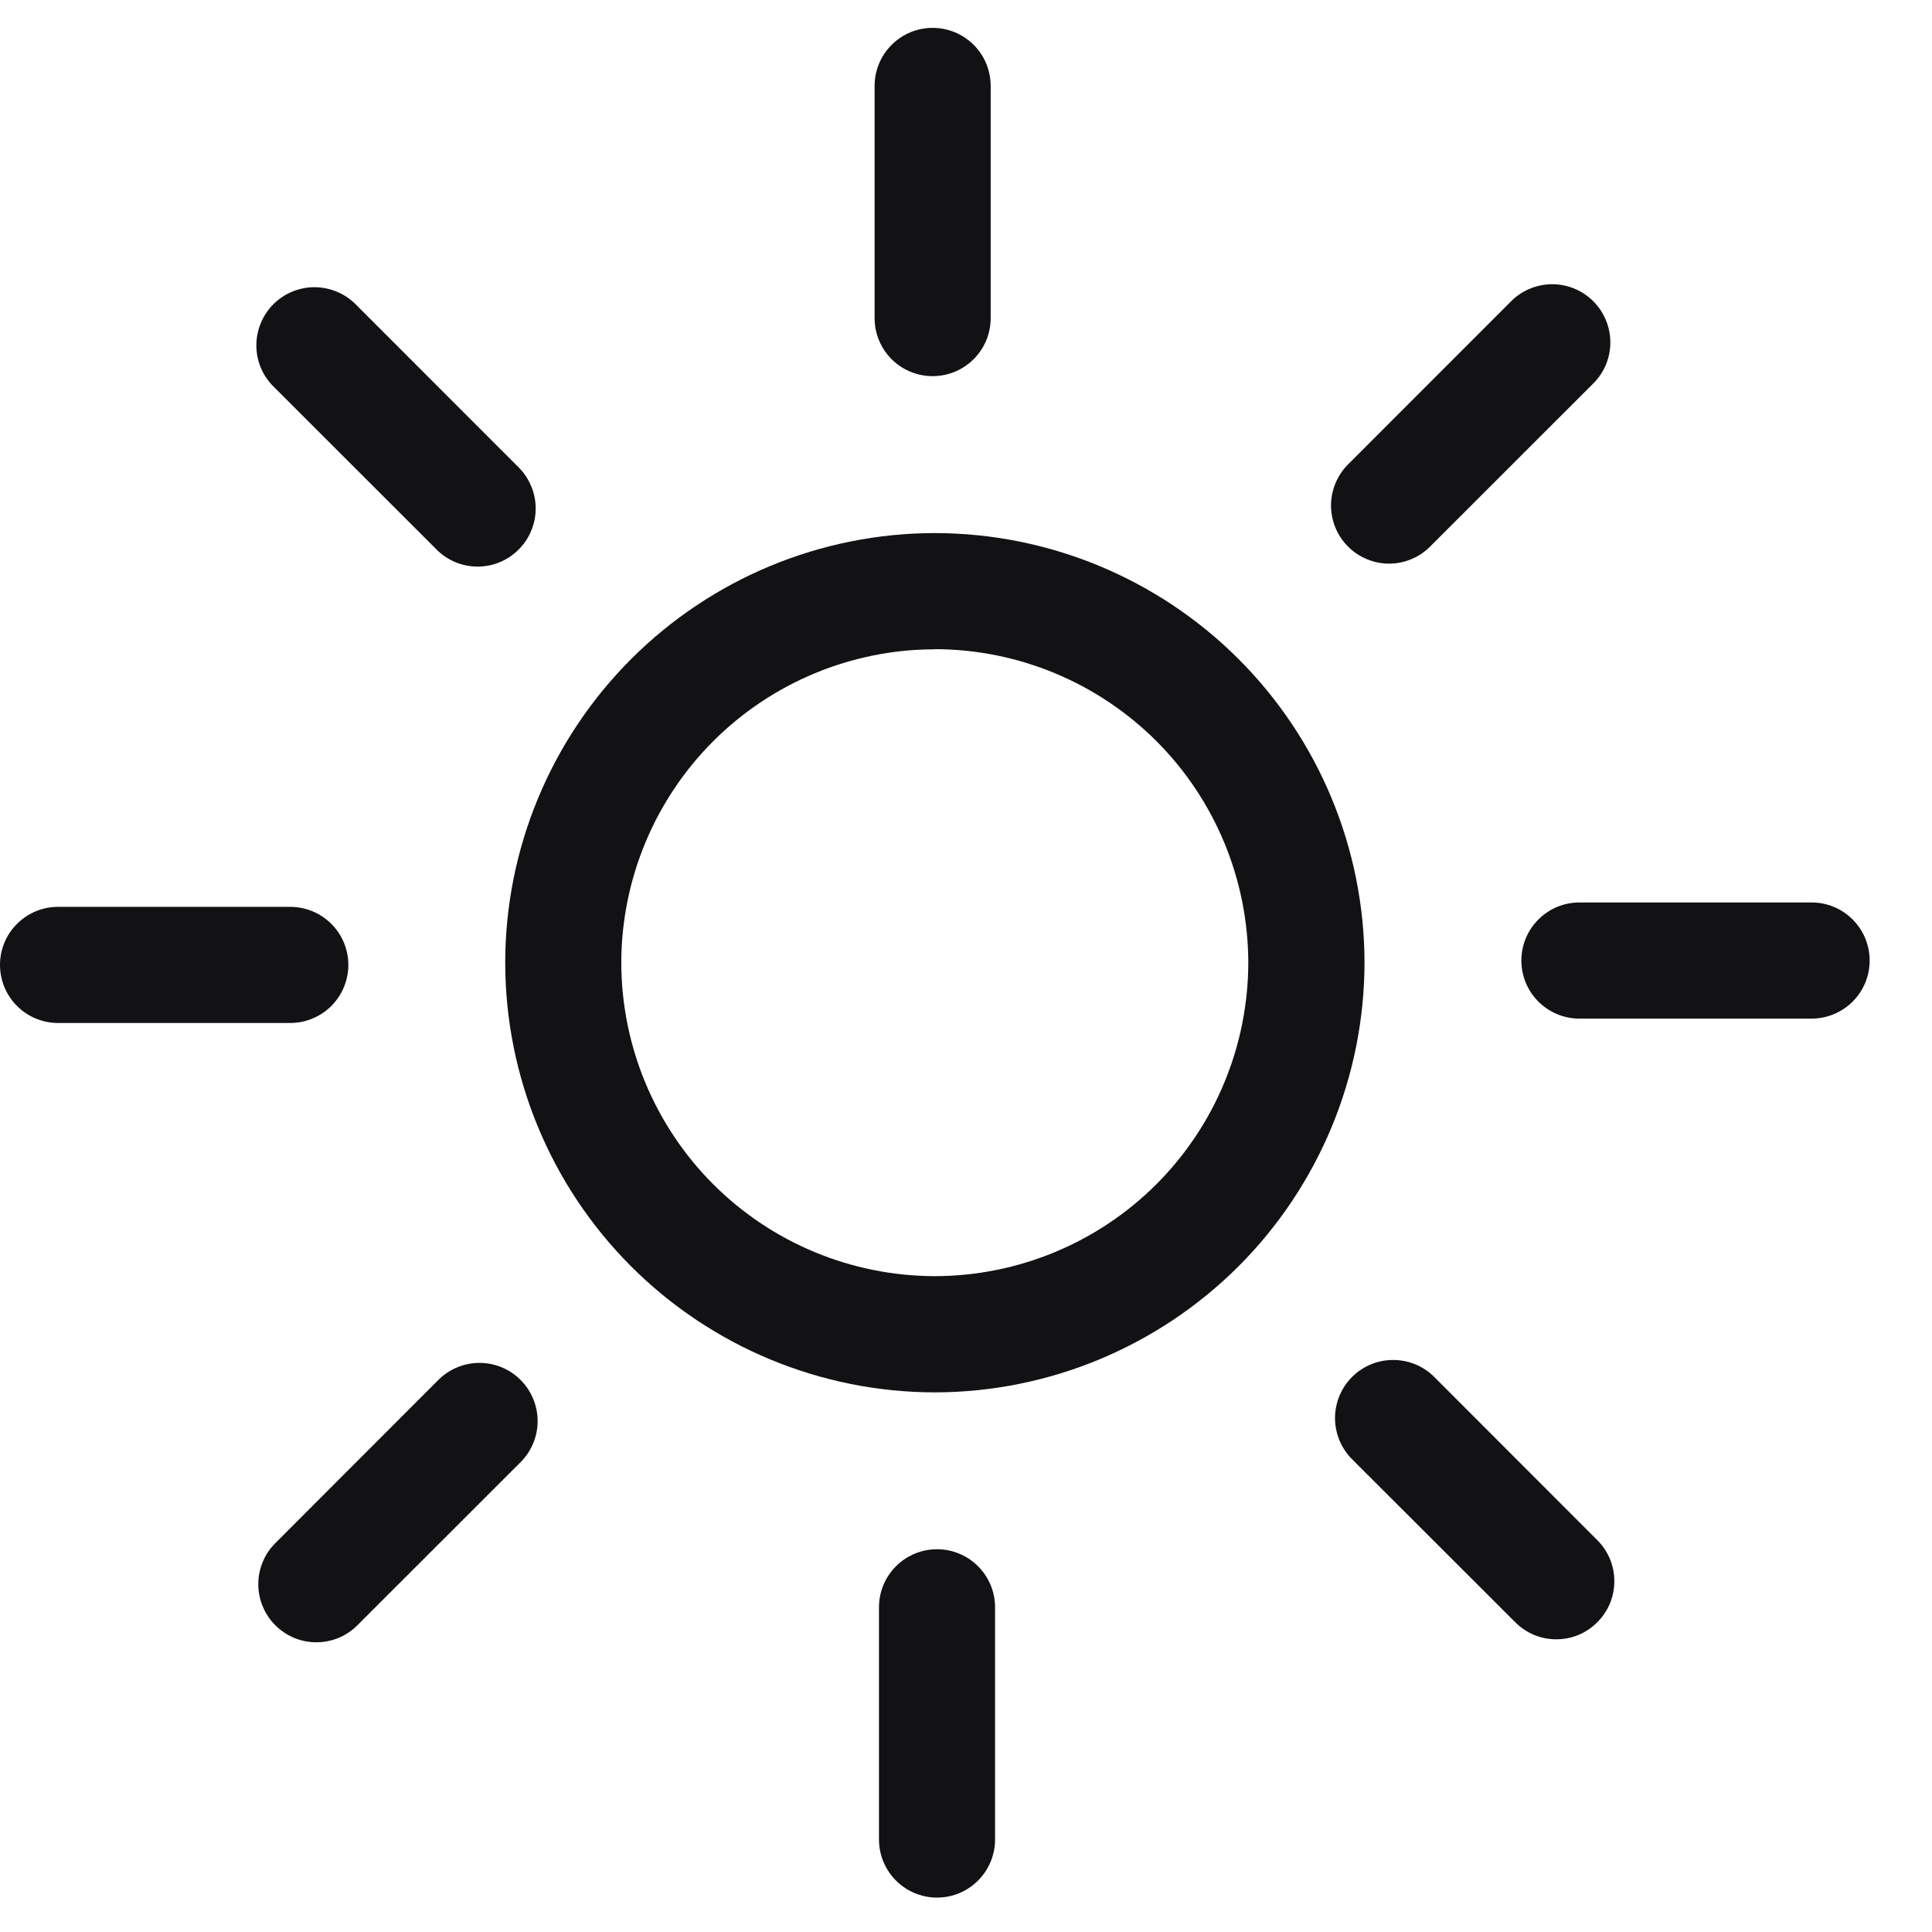
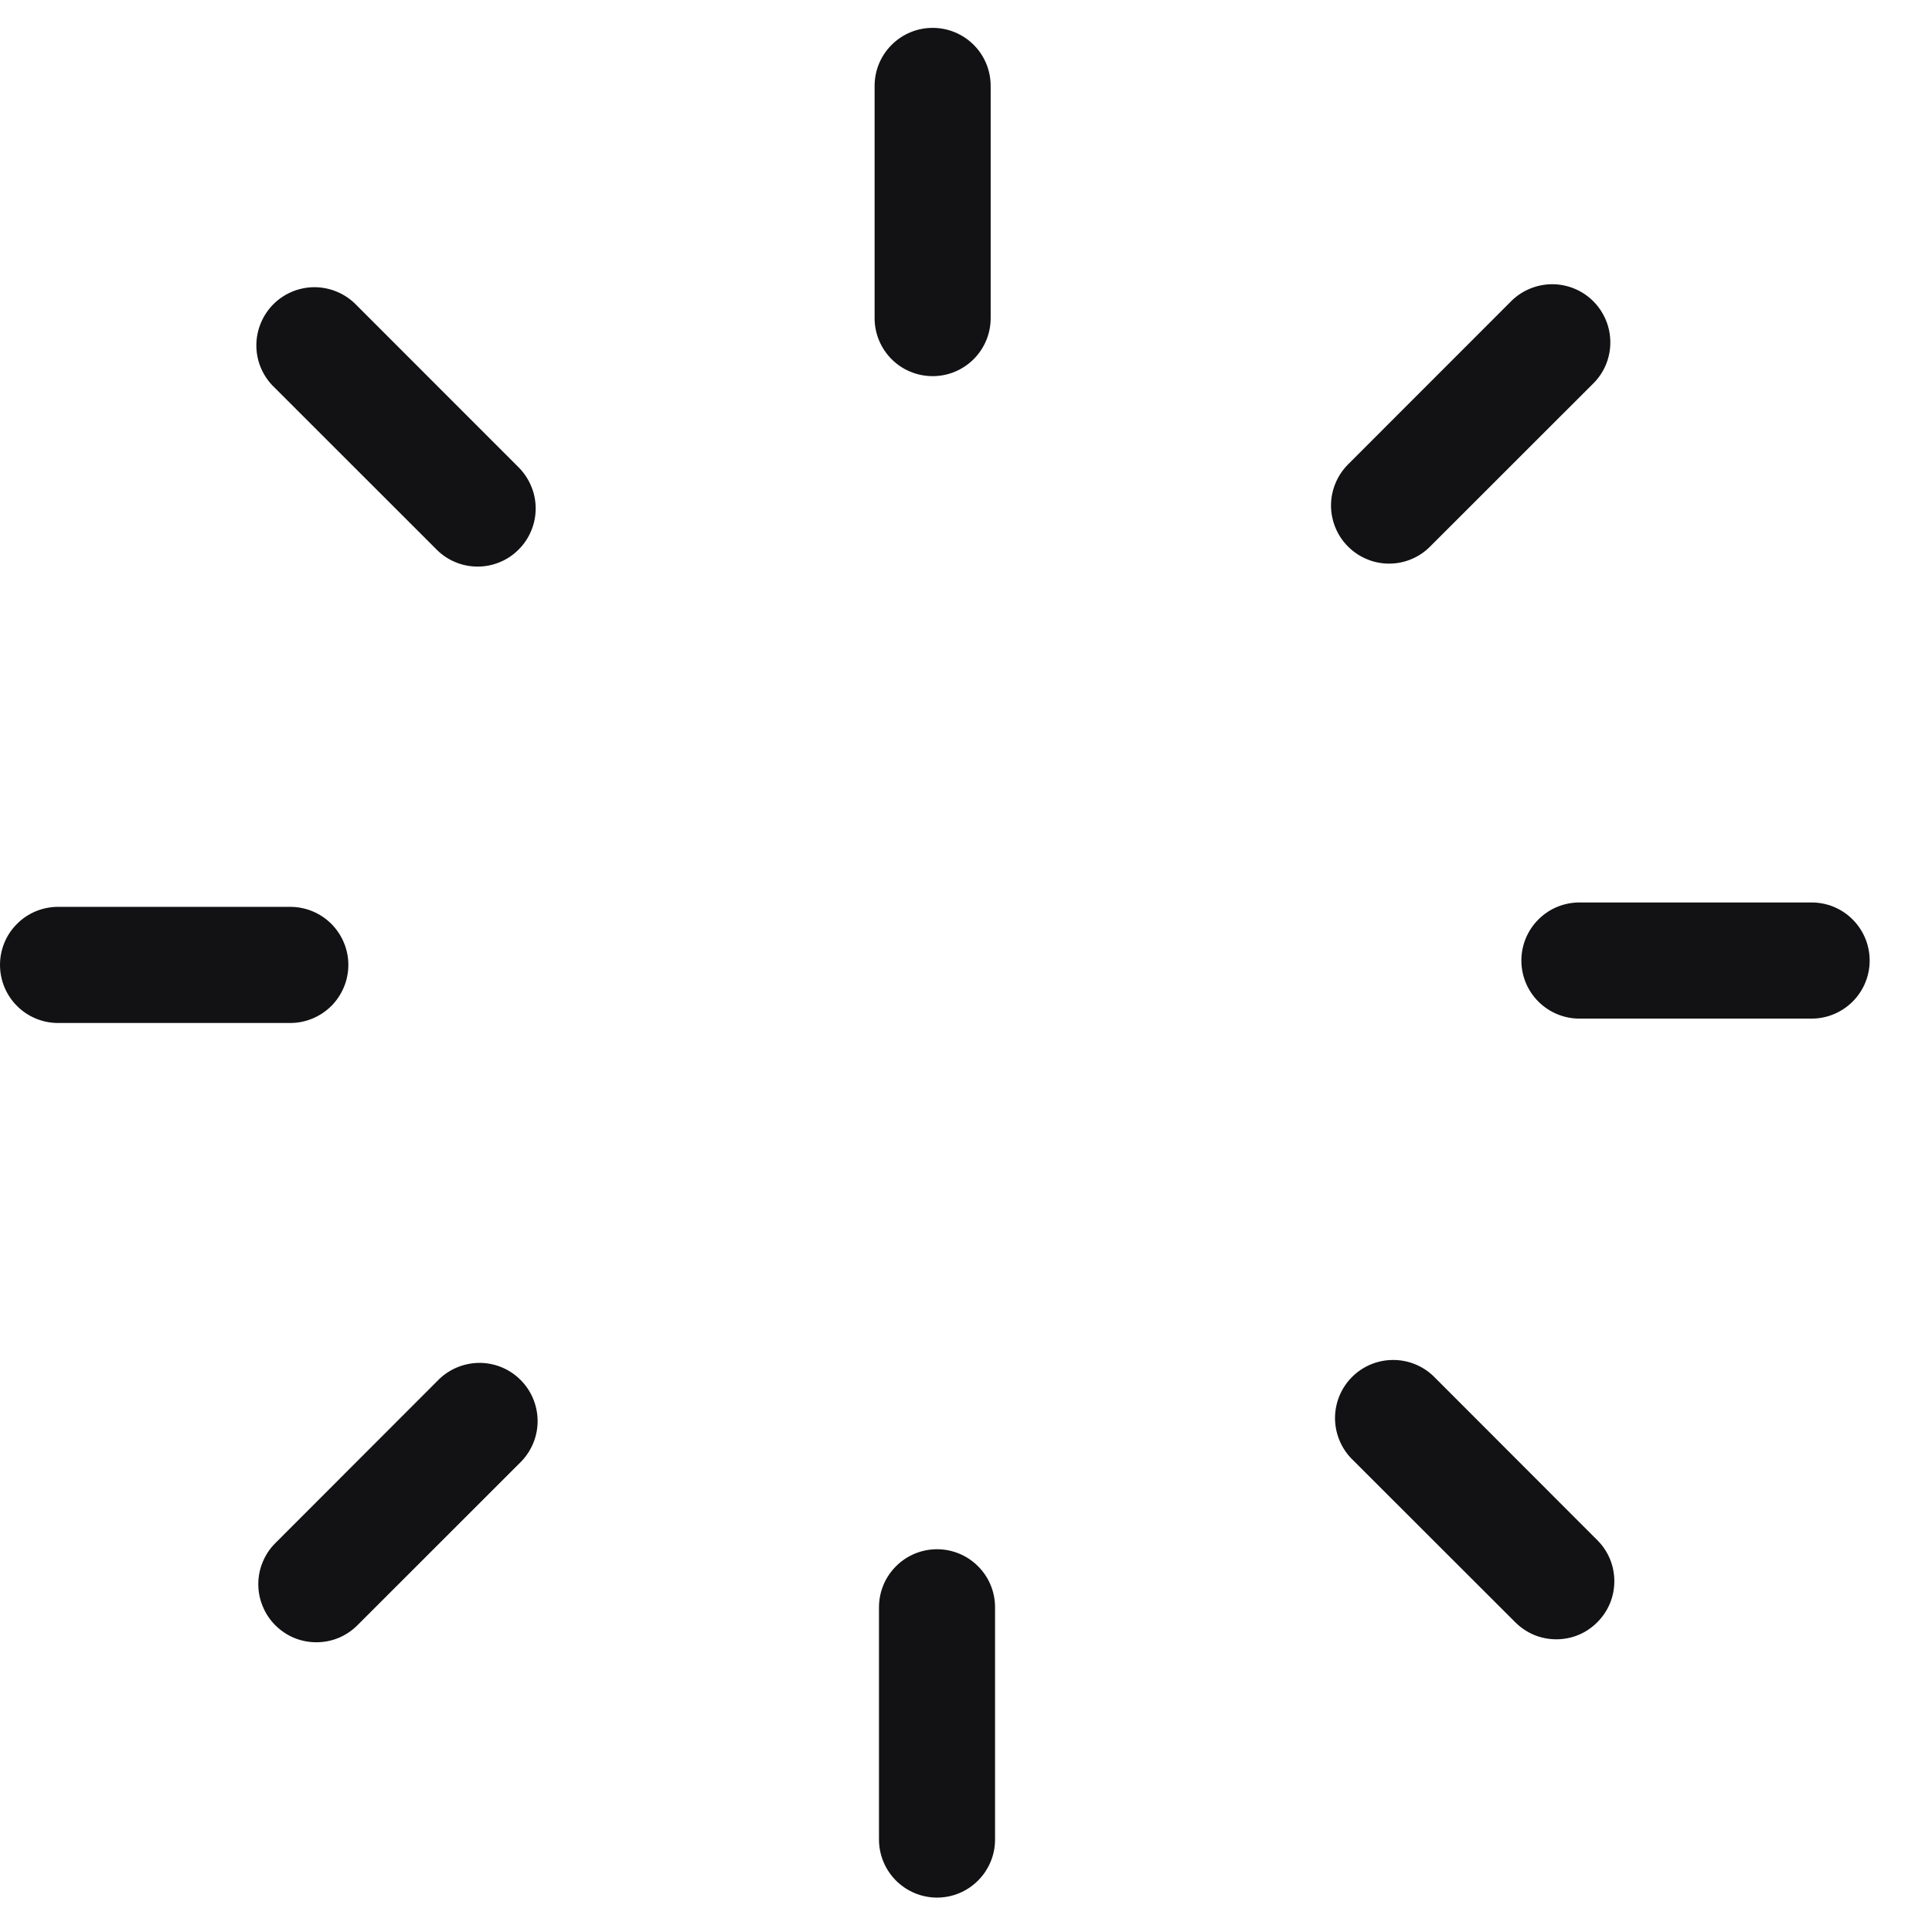
<svg xmlns="http://www.w3.org/2000/svg" width="26" height="26" viewBox="0 0 26 26" fill="none">
  <path d="M12.551 5.062C12.344 5.062 12.145 4.98 11.999 4.834C11.852 4.687 11.77 4.488 11.77 4.281V1.156C11.77 0.949 11.852 0.75 11.999 0.604C12.145 0.457 12.344 0.375 12.551 0.375C12.758 0.375 12.957 0.457 13.104 0.604C13.25 0.75 13.332 0.949 13.332 1.156V4.281C13.332 4.713 12.982 5.062 12.551 5.062Z" fill="#121214" />
-   <path fill-rule="evenodd" clip-rule="evenodd" d="M12.58 18.738C11.047 18.736 9.577 18.126 8.493 17.042C7.41 15.958 6.8 14.488 6.799 12.955C6.8 11.422 7.41 9.953 8.494 8.869C9.578 7.785 11.047 7.175 12.58 7.174C14.113 7.175 15.583 7.785 16.667 8.868C17.751 9.952 18.361 11.422 18.363 12.955C18.361 14.488 17.751 15.958 16.667 17.042C15.583 18.125 14.113 18.736 12.58 18.738ZM12.58 8.738C11.462 8.739 10.39 9.184 9.599 9.974C8.808 10.765 8.363 11.837 8.361 12.955C8.363 14.074 8.808 15.146 9.598 15.937C10.389 16.728 11.462 17.172 12.58 17.174C13.699 17.172 14.771 16.728 15.562 15.937C16.353 15.146 16.797 14.074 16.799 12.955C16.797 11.837 16.353 10.764 15.562 9.973C14.771 9.183 13.699 8.738 12.58 8.736V8.738Z" fill="#121214" />
  <path d="M5.875 7.395C5.947 7.468 6.033 7.526 6.128 7.565C6.223 7.605 6.325 7.625 6.428 7.625C6.53 7.625 6.632 7.605 6.727 7.565C6.822 7.526 6.908 7.468 6.98 7.395C7.053 7.323 7.11 7.237 7.149 7.142C7.189 7.047 7.209 6.945 7.209 6.843C7.209 6.74 7.189 6.638 7.149 6.544C7.11 6.449 7.053 6.363 6.98 6.29L4.771 4.08C4.623 3.94 4.426 3.863 4.222 3.865C4.018 3.868 3.823 3.95 3.679 4.094C3.535 4.239 3.453 4.434 3.45 4.638C3.447 4.842 3.525 5.039 3.665 5.186L5.875 7.395ZM3.906 13.767H0.781C0.574 13.767 0.375 13.684 0.229 13.538C0.082 13.391 0 13.192 0 12.985C0 12.778 0.082 12.579 0.229 12.433C0.375 12.286 0.574 12.204 0.781 12.204H3.906C4.113 12.204 4.312 12.286 4.459 12.433C4.605 12.579 4.688 12.778 4.688 12.985C4.688 13.192 4.605 13.391 4.459 13.538C4.312 13.684 4.113 13.767 3.906 13.767ZM3.705 21.872C3.777 21.944 3.863 22.002 3.958 22.042C4.053 22.081 4.155 22.101 4.258 22.101C4.36 22.101 4.462 22.081 4.557 22.042C4.652 22.002 4.738 21.944 4.81 21.872L7.02 19.663C7.16 19.515 7.238 19.318 7.235 19.114C7.232 18.91 7.15 18.715 7.006 18.571C6.862 18.426 6.667 18.344 6.463 18.341C6.259 18.339 6.062 18.416 5.914 18.556L3.705 20.767C3.632 20.839 3.575 20.925 3.536 21.02C3.496 21.115 3.476 21.216 3.476 21.319C3.476 21.422 3.496 21.523 3.536 21.618C3.575 21.713 3.632 21.799 3.705 21.872ZM12.61 25.537C12.403 25.537 12.204 25.454 12.058 25.308C11.911 25.161 11.829 24.962 11.829 24.755V21.63C11.829 21.423 11.911 21.224 12.058 21.078C12.204 20.931 12.403 20.849 12.61 20.849C12.817 20.849 13.016 20.931 13.162 21.078C13.309 21.224 13.391 21.423 13.391 21.63V24.755C13.391 25.186 13.041 25.537 12.61 25.537ZM20.391 21.831C20.464 21.904 20.55 21.962 20.645 22.002C20.739 22.041 20.841 22.061 20.944 22.061C21.047 22.061 21.148 22.041 21.243 22.002C21.338 21.962 21.424 21.904 21.496 21.831C21.569 21.759 21.626 21.673 21.666 21.578C21.705 21.483 21.725 21.382 21.725 21.279C21.725 21.176 21.705 21.075 21.666 20.98C21.626 20.885 21.569 20.799 21.496 20.727L19.288 18.517C19.14 18.376 18.943 18.299 18.739 18.302C18.535 18.304 18.34 18.386 18.195 18.531C18.051 18.675 17.969 18.87 17.966 19.074C17.964 19.278 18.041 19.475 18.181 19.623L20.391 21.831ZM24.38 13.708H21.255C21.048 13.708 20.849 13.625 20.703 13.479C20.556 13.332 20.474 13.134 20.474 12.927C20.474 12.719 20.556 12.521 20.703 12.374C20.849 12.227 21.048 12.145 21.255 12.145H24.38C24.587 12.145 24.786 12.227 24.932 12.374C25.079 12.521 25.161 12.719 25.161 12.927C25.161 13.134 25.079 13.332 24.932 13.479C24.786 13.625 24.587 13.708 24.38 13.708ZM18.141 7.355C18.214 7.428 18.3 7.486 18.395 7.525C18.489 7.565 18.591 7.585 18.694 7.585C18.797 7.585 18.898 7.565 18.993 7.525C19.088 7.486 19.174 7.428 19.246 7.355L21.456 5.146C21.597 4.999 21.674 4.802 21.671 4.598C21.669 4.394 21.586 4.199 21.442 4.054C21.298 3.91 21.103 3.828 20.899 3.825C20.695 3.823 20.498 3.9 20.35 4.04L18.141 6.25C18.069 6.323 18.011 6.409 17.972 6.504C17.933 6.598 17.912 6.7 17.912 6.803C17.912 6.905 17.933 7.007 17.972 7.102C18.011 7.197 18.069 7.283 18.141 7.355Z" fill="#121214" />
</svg>